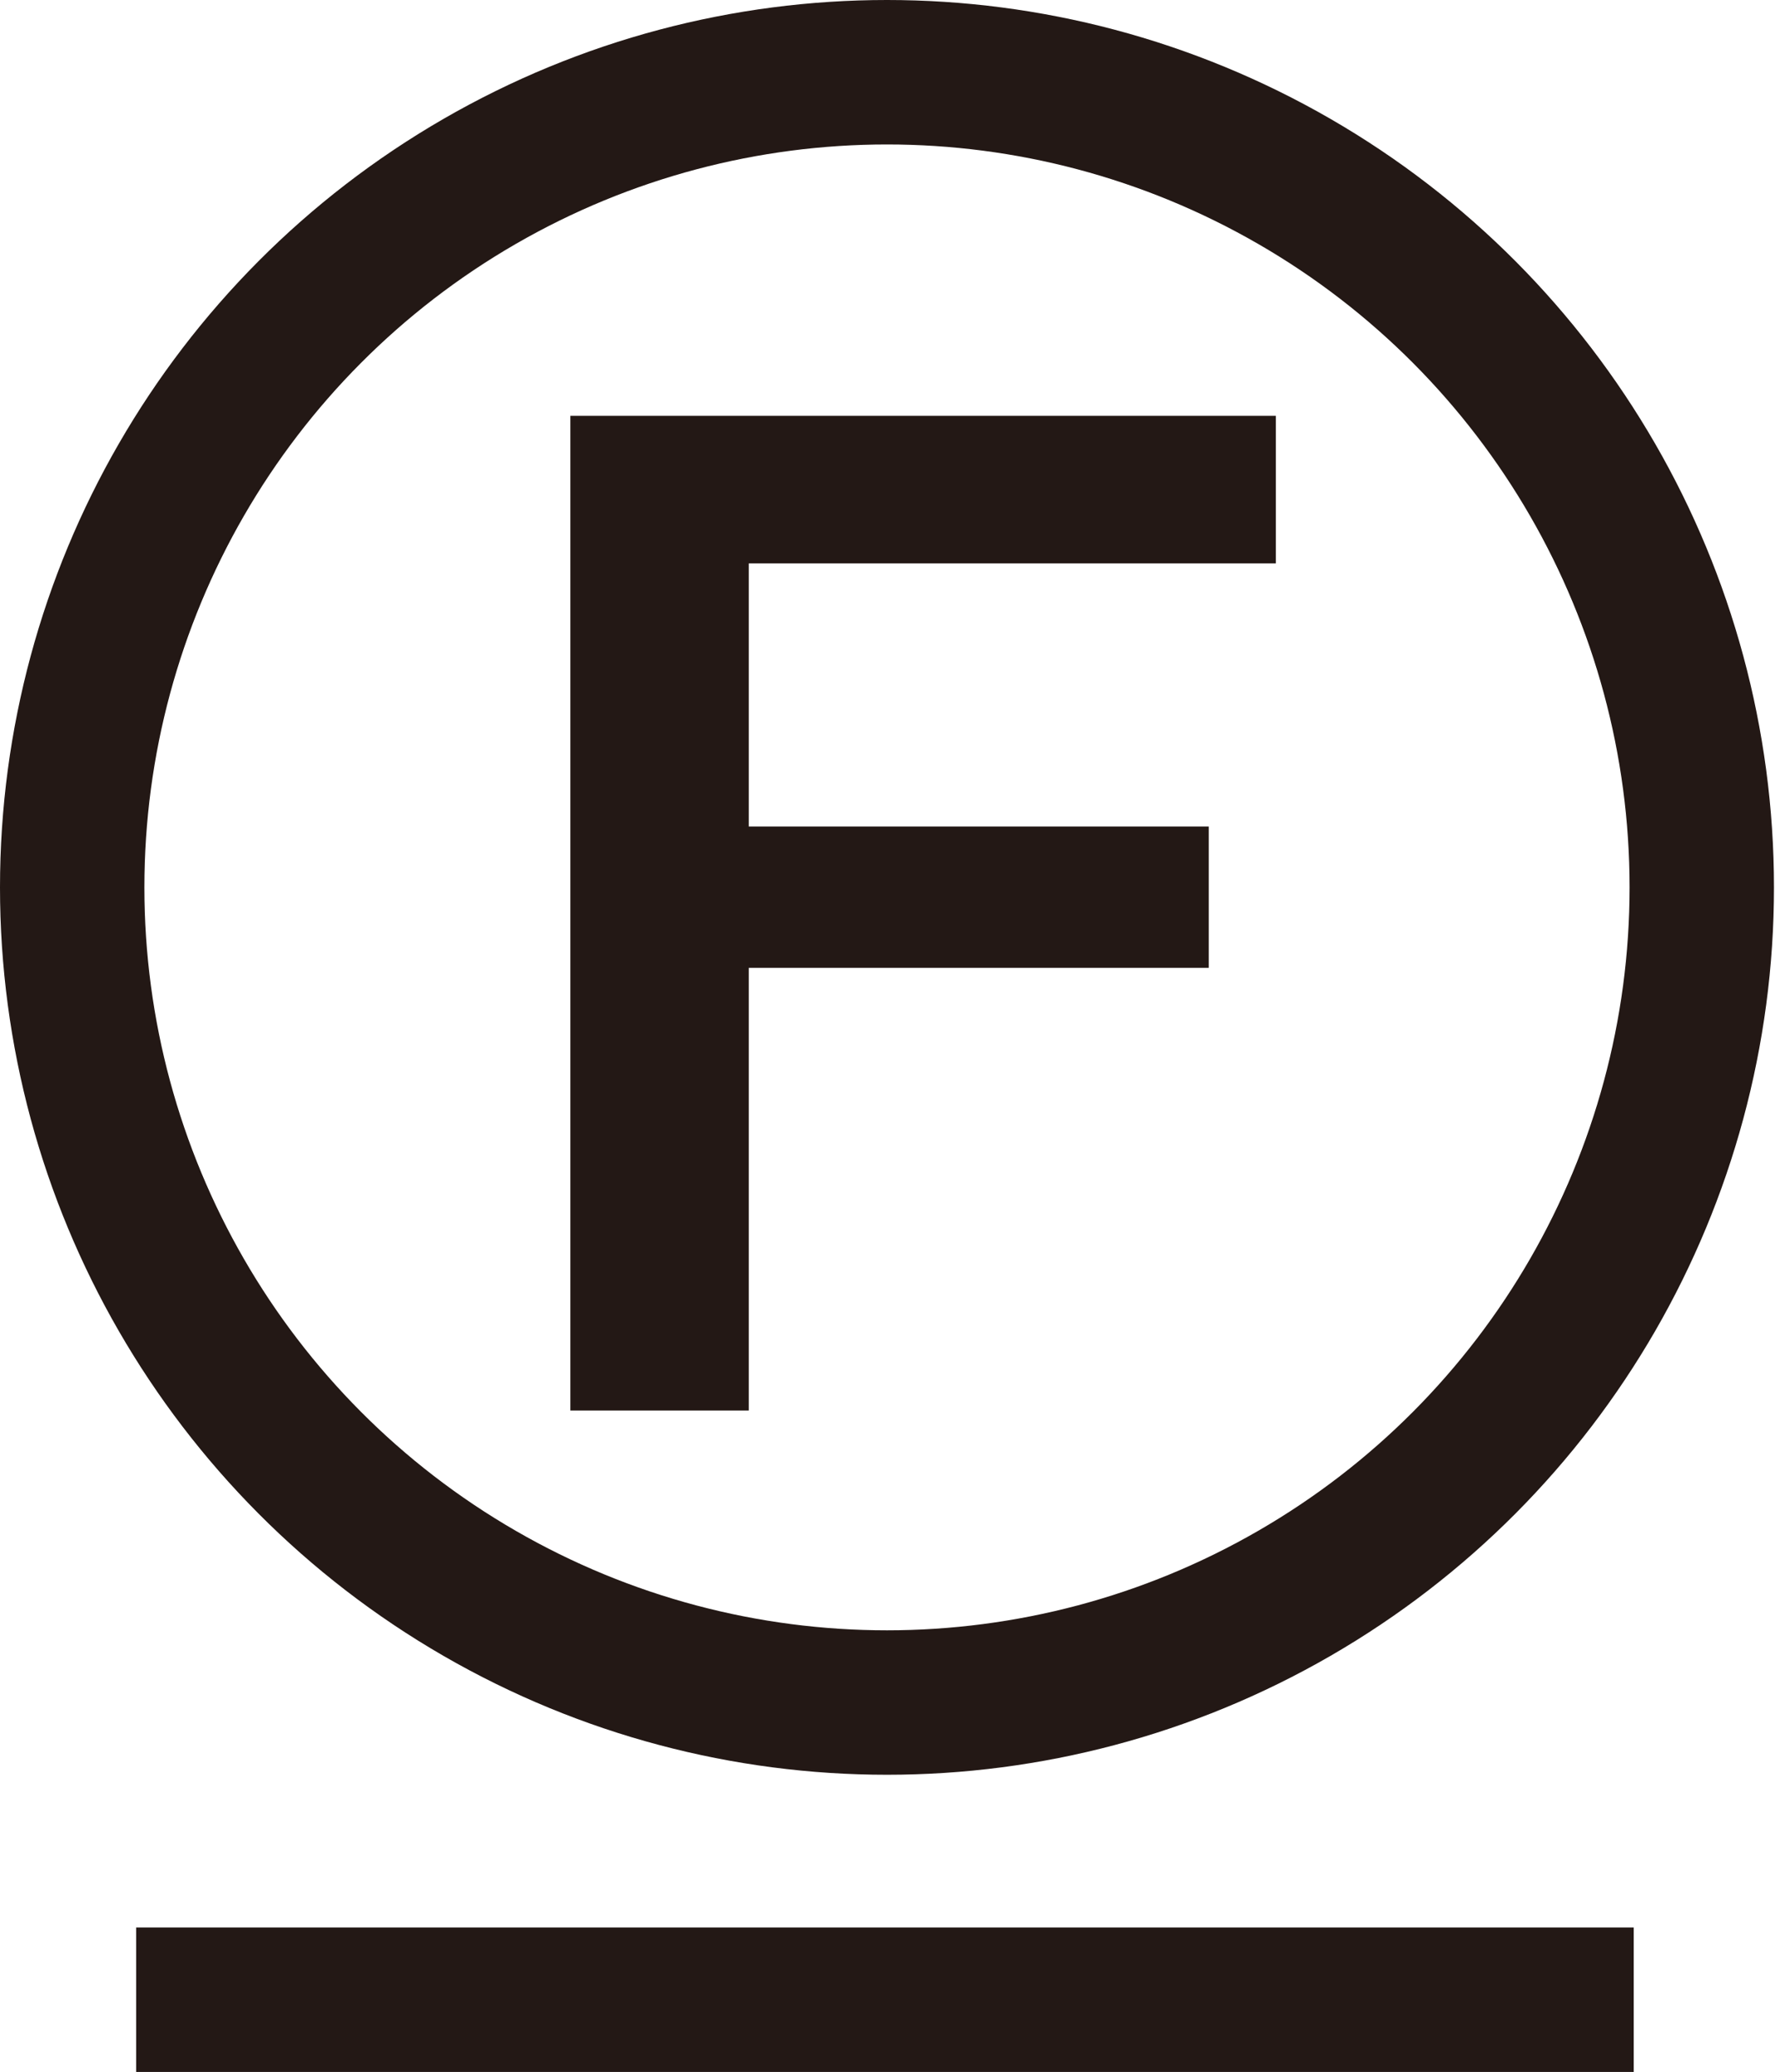
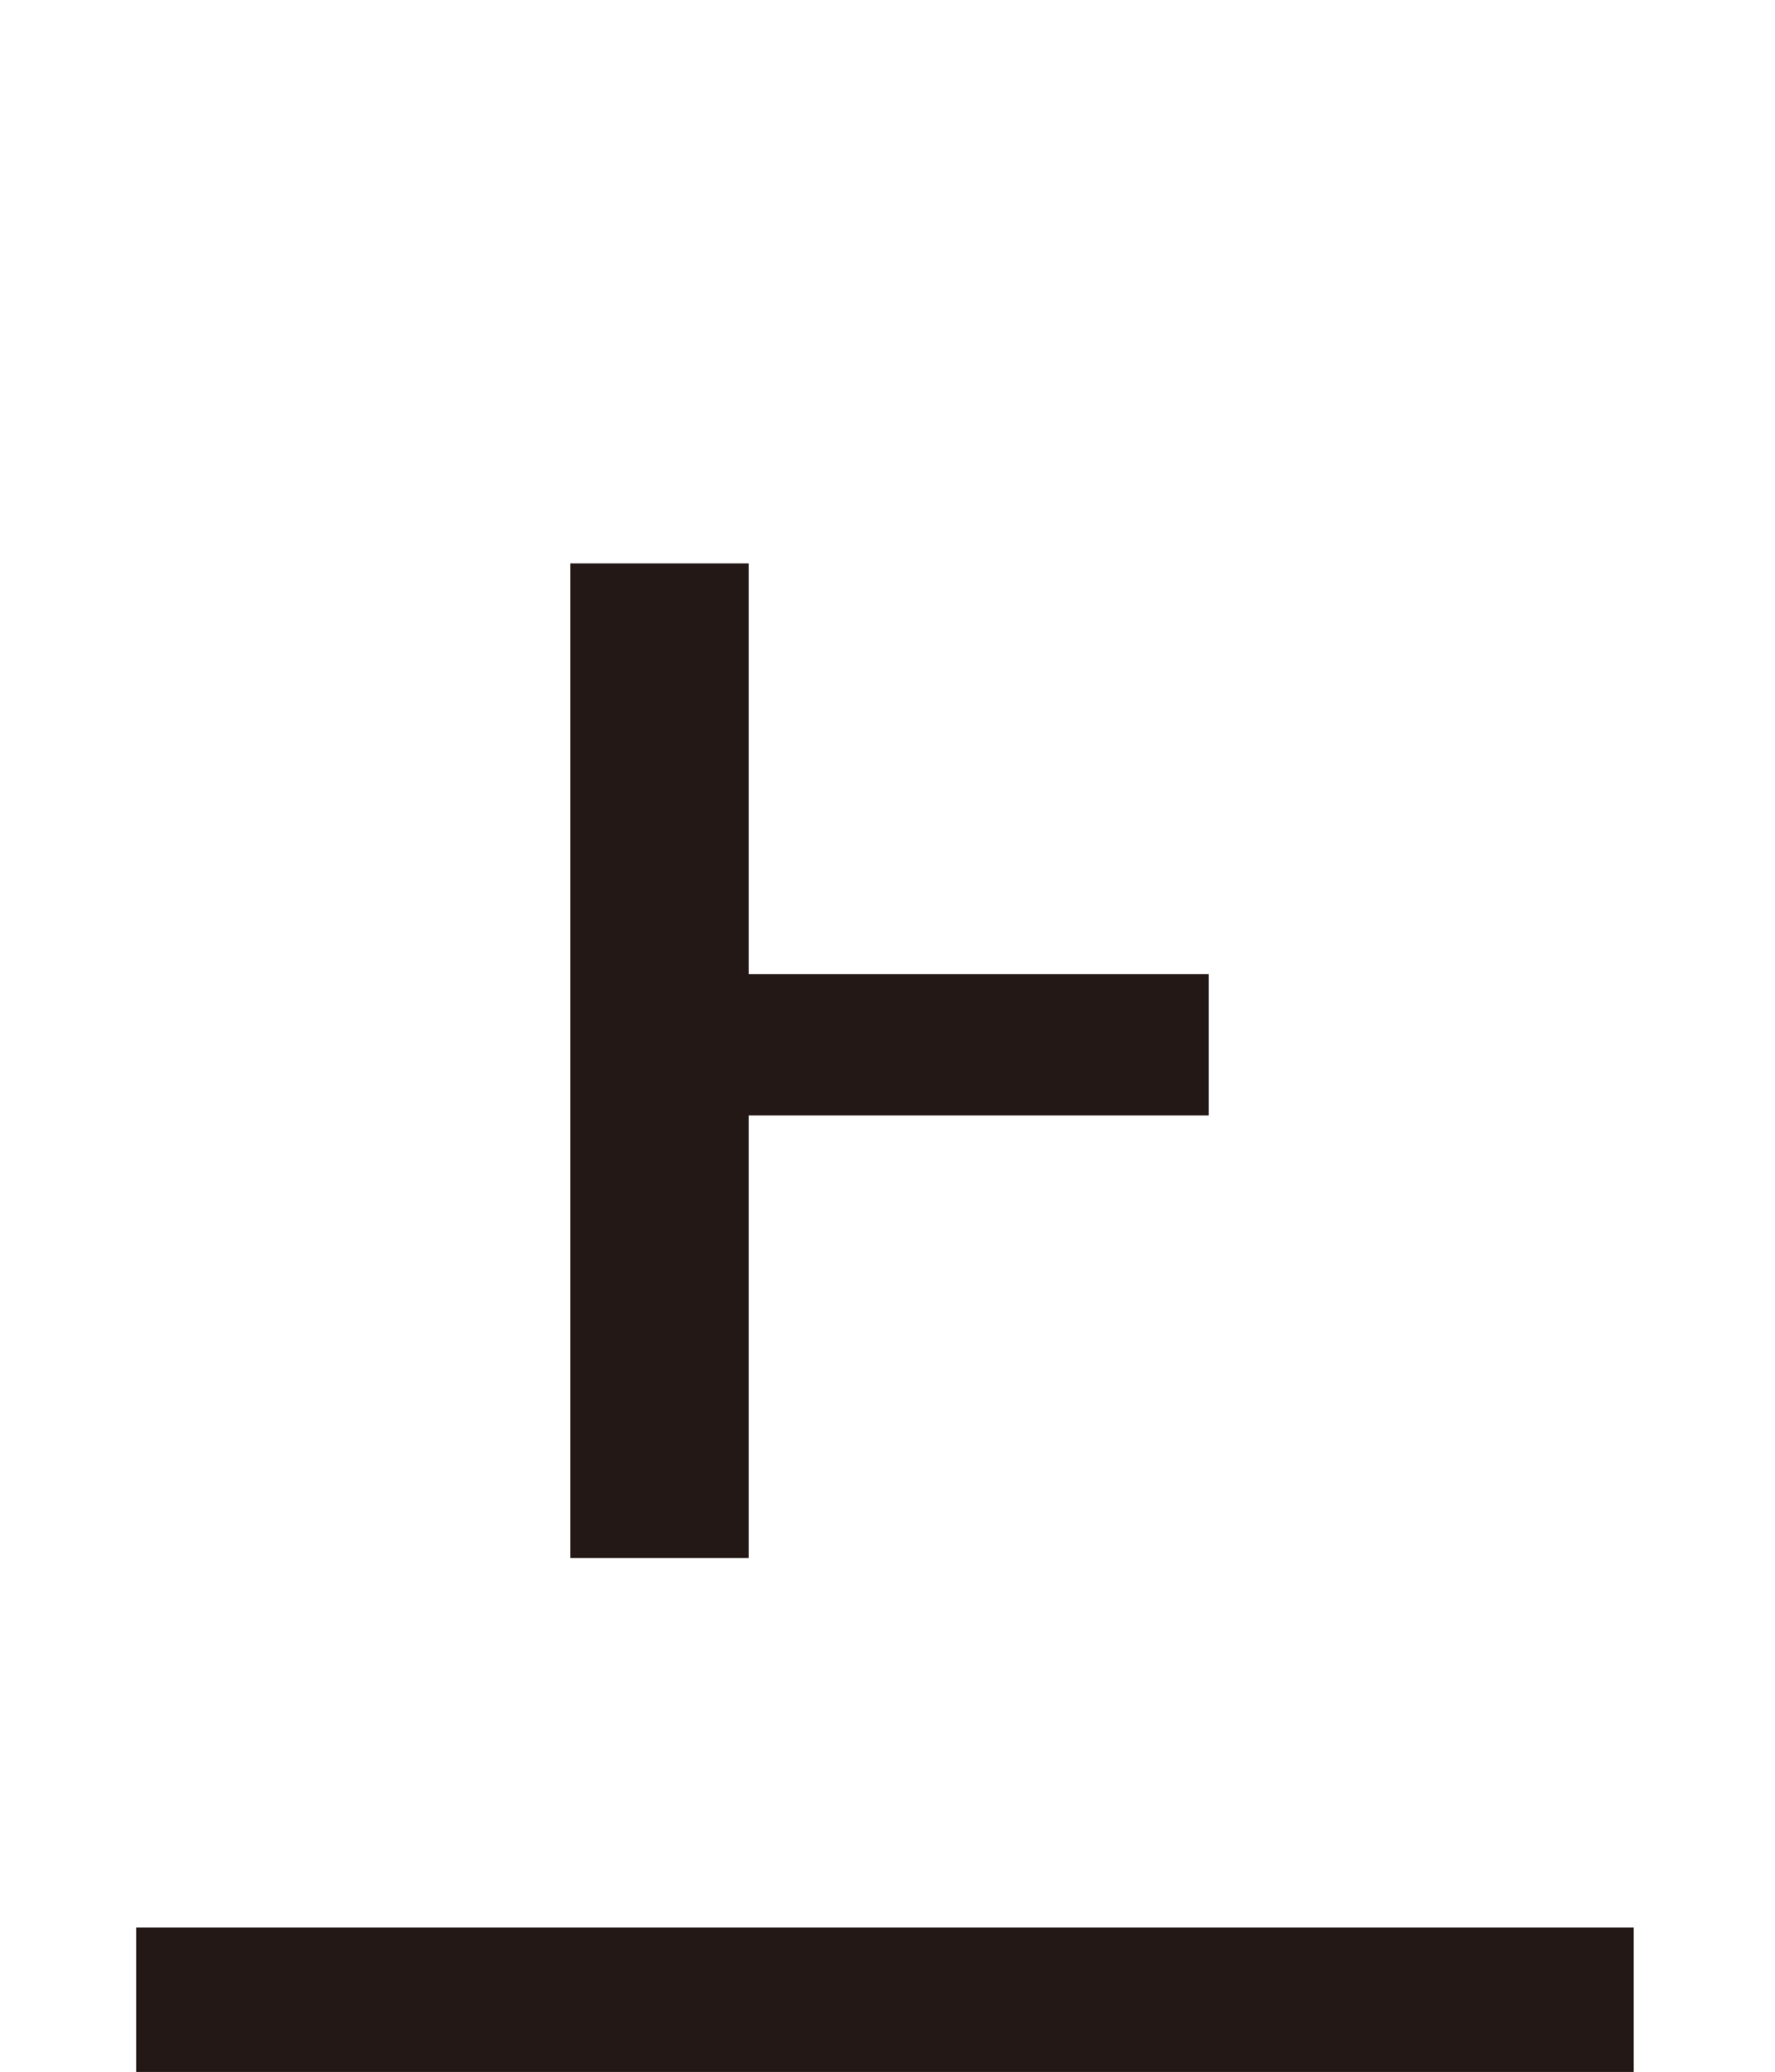
<svg xmlns="http://www.w3.org/2000/svg" id="_レイヤー_2" viewBox="0 0 17.21 20.08">
  <defs>
    <style>.cls-1{fill:none;stroke:#231815;stroke-miterlimit:10;stroke-width:1.4px;}.cls-2{fill:#231815;stroke-width:0px;}</style>
  </defs>
  <g id="_レイヤー_1-2">
-     <path class="cls-2" d="M7.26,5.46h5.11v-1.43h-6.84v9.64h1.73v-4.29h4.46v-1.37h-4.46v-2.56Z" />
-     <circle class="cls-1" cx="8.6" cy="8.6" r="7.9" />
+     <path class="cls-2" d="M7.26,5.46h5.11h-6.84v9.64h1.73v-4.29h4.46v-1.37h-4.46v-2.56Z" />
    <line class="cls-1" x1="1.32" y1="19.38" x2="15.84" y2="19.38" />
  </g>
</svg>